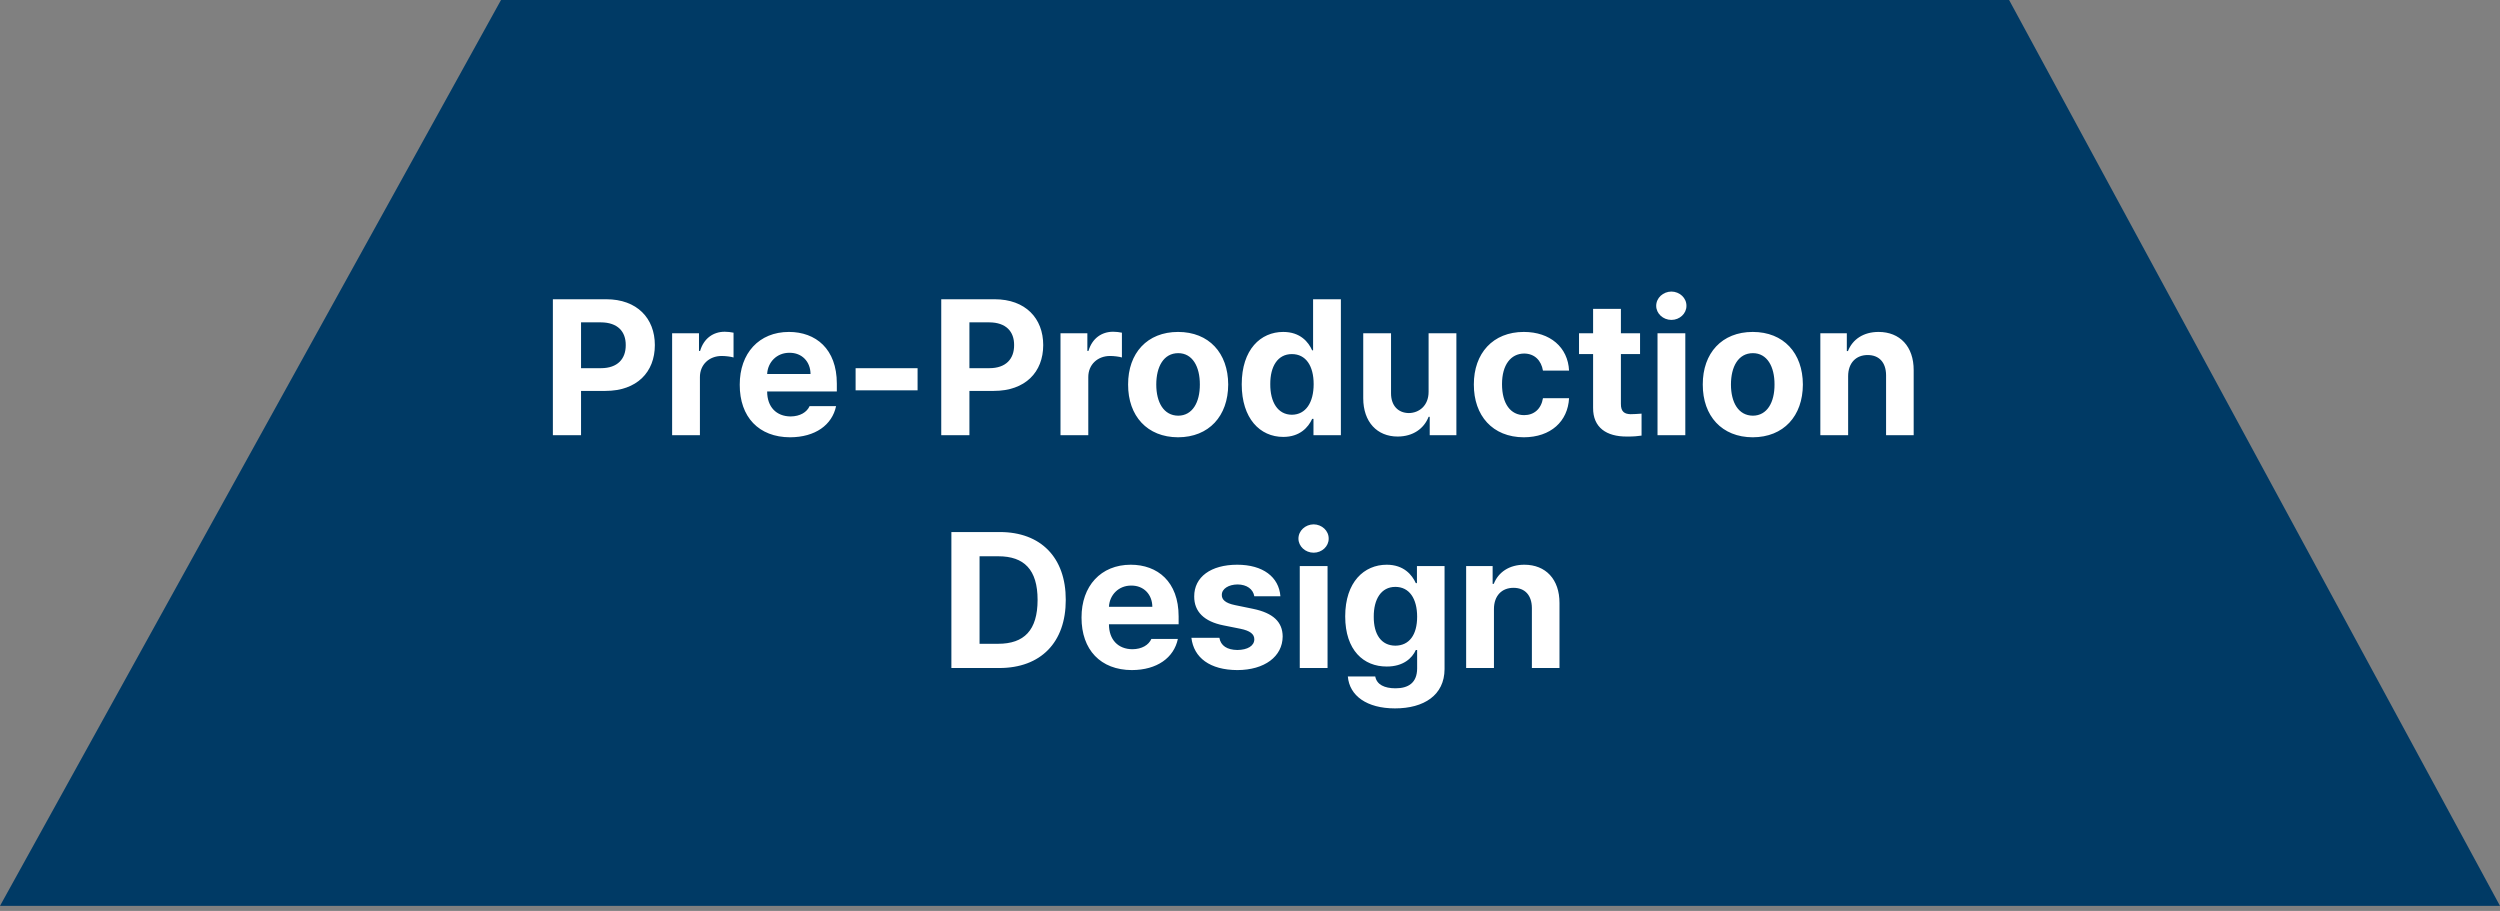
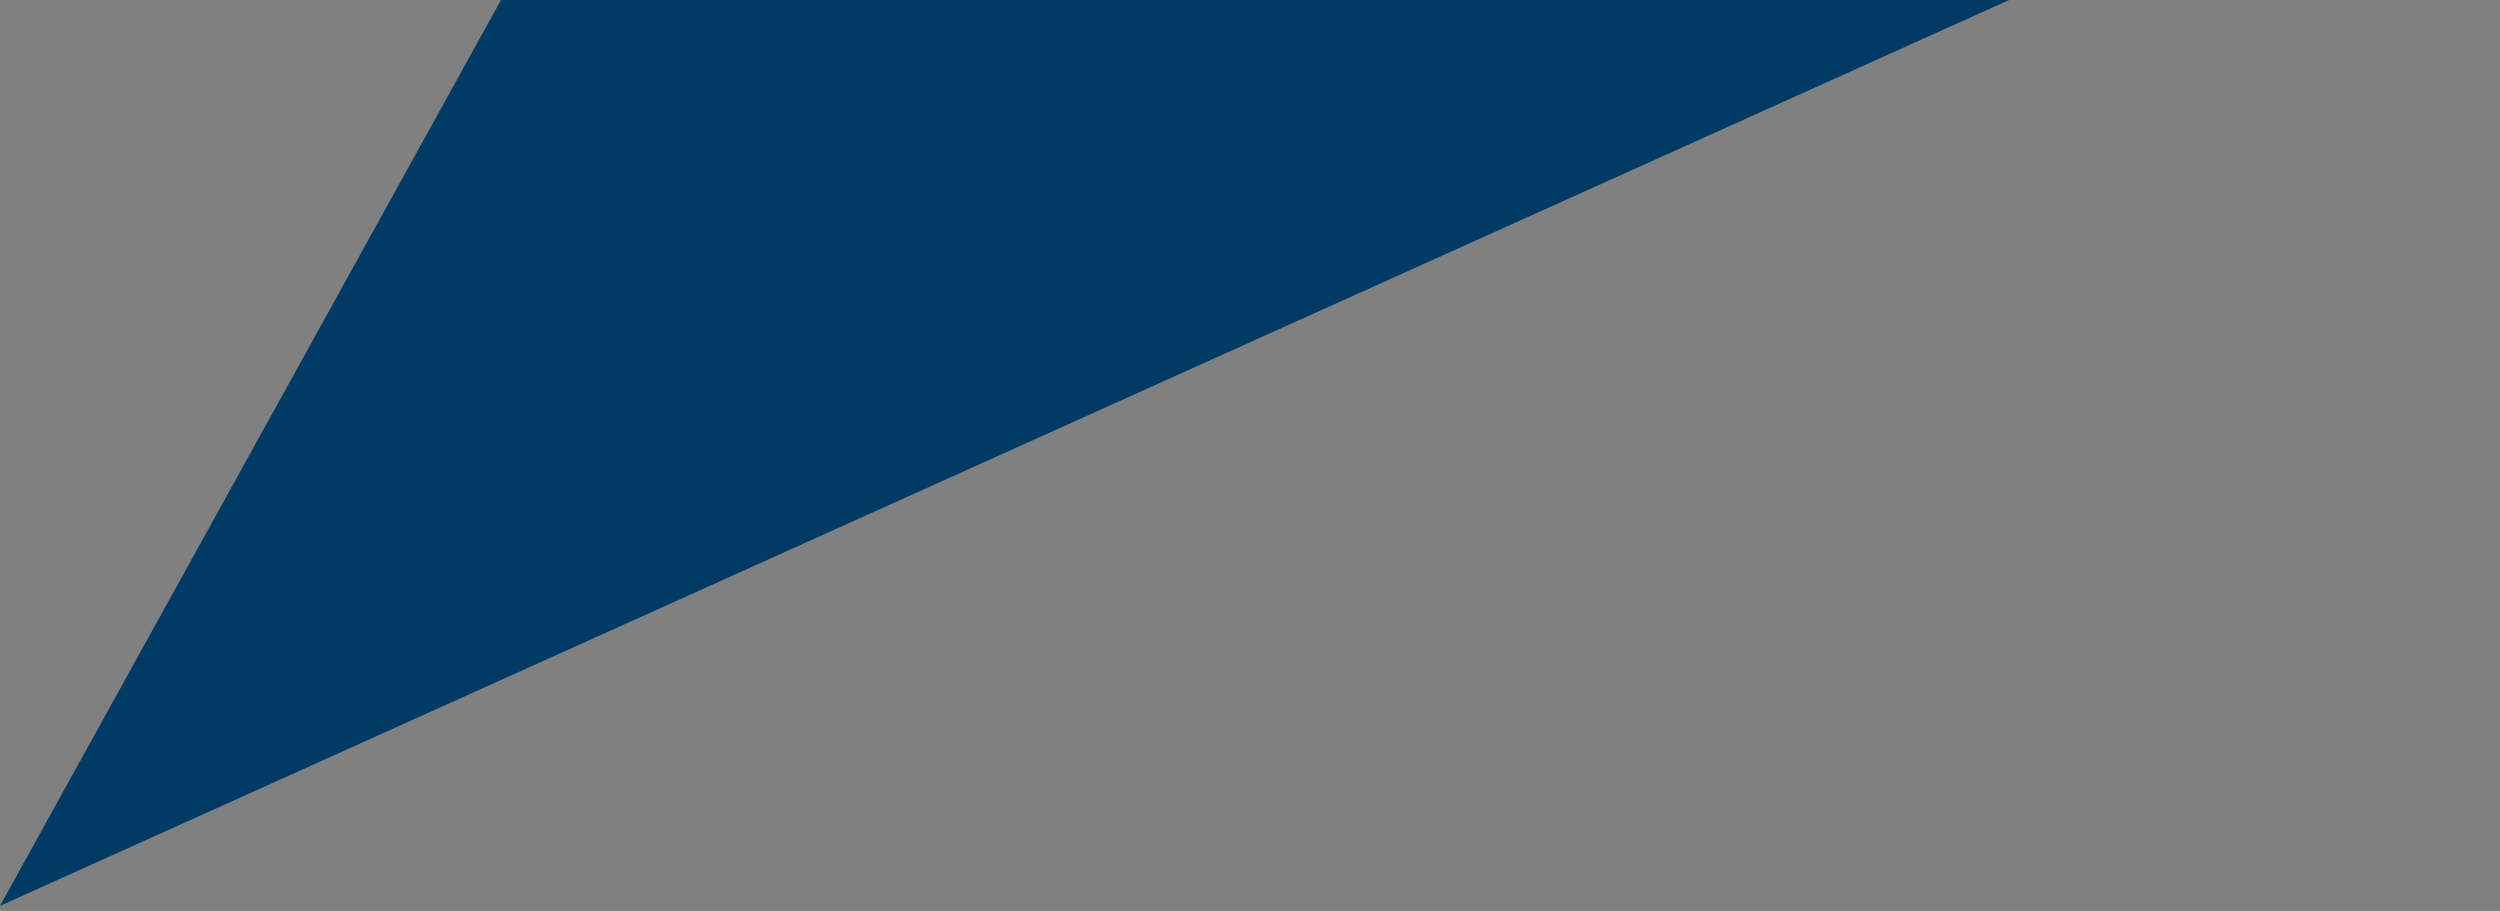
<svg xmlns="http://www.w3.org/2000/svg" width="247" height="90" viewBox="0 0 247 90" fill="none">
  <rect x="0" y="0" width="247" height="90" fill="#808080" stroke="none" />
-   <path d="M0 89.5L49.5 0L198.5 0.001L247 89.501L0 89.5Z" fill="#003A65" />
-   <path d="M54.624 43V29.566H59.894C62.946 29.566 64.699 31.45 64.699 34.094C64.699 36.775 62.918 38.621 59.819 38.621H57.407V43H54.624ZM57.407 36.376H59.374C61.025 36.376 61.833 35.448 61.823 34.094C61.833 32.758 61.025 31.858 59.374 31.849H57.407V36.376ZM66.406 43V32.925H69.06V34.669H69.171C69.533 33.435 70.47 32.776 71.602 32.776C71.88 32.776 72.232 32.813 72.474 32.869V35.318C72.214 35.235 71.685 35.17 71.305 35.17C70.061 35.17 69.143 36.033 69.152 37.267V43H66.406ZM78.059 43.204C74.969 43.195 73.077 41.2 73.086 38.009C73.077 34.901 74.997 32.795 77.947 32.795C80.591 32.795 82.679 34.465 82.679 37.898V38.677H75.795C75.795 40.198 76.695 41.135 78.114 41.145C79.051 41.135 79.719 40.727 79.988 40.124H82.605C82.215 41.989 80.545 43.195 78.059 43.204ZM75.795 36.951H80.081C80.072 35.727 79.228 34.845 78.003 34.855C76.741 34.845 75.851 35.791 75.795 36.951ZM90.657 36.376V38.565H84.534V36.376H90.657ZM92.995 43V29.566H98.265C101.317 29.566 103.07 31.45 103.07 34.094C103.07 36.775 101.289 38.621 98.19 38.621H95.778V43H92.995ZM95.778 36.376H97.745C99.397 36.376 100.204 35.448 100.194 34.094C100.204 32.758 99.397 31.858 97.745 31.849H95.778V36.376ZM104.777 43V32.925H107.431V34.669H107.542C107.904 33.435 108.841 32.776 109.973 32.776C110.251 32.776 110.604 32.813 110.845 32.869V35.318C110.585 35.235 110.056 35.17 109.676 35.17C108.433 35.17 107.514 36.033 107.523 37.267V43H104.777ZM116.393 43.204C113.35 43.195 111.448 41.107 111.457 37.99C111.448 34.882 113.35 32.795 116.393 32.795C119.445 32.795 121.337 34.882 121.347 37.99C121.337 41.107 119.445 43.195 116.393 43.204ZM114.24 37.99C114.24 39.753 114.973 41.061 116.411 41.07C117.812 41.061 118.554 39.753 118.545 37.99C118.554 36.218 117.812 34.892 116.411 34.892C114.973 34.892 114.24 36.218 114.24 37.99ZM126.783 43.167C124.482 43.167 122.683 41.339 122.683 37.972C122.683 34.52 124.557 32.795 126.783 32.795C128.472 32.795 129.279 33.797 129.641 34.613H129.733V29.566H132.479V43H129.771V41.386H129.641C129.26 42.221 128.425 43.167 126.783 43.167ZM125.503 37.953C125.494 39.734 126.245 40.968 127.637 40.977C129.01 40.968 129.789 39.772 129.789 37.953C129.789 36.144 129.019 34.984 127.637 34.984C126.236 34.984 125.494 36.2 125.503 37.953ZM141.145 38.714V32.925H143.891V43H141.256V41.182H141.145C140.69 42.351 139.604 43.13 138.083 43.13C136.07 43.13 134.688 41.701 134.688 39.345V32.925H137.434V38.862C137.434 40.059 138.12 40.801 139.196 40.81C140.198 40.801 141.145 40.087 141.145 38.714ZM150.552 43.204C147.462 43.195 145.607 41.061 145.616 37.99C145.607 34.91 147.5 32.795 150.552 32.795C153.149 32.795 154.912 34.307 155.023 36.617H152.444C152.277 35.624 151.628 34.938 150.589 34.929C149.271 34.938 148.399 36.042 148.399 37.953C148.399 39.901 149.253 41.015 150.589 41.015C151.554 41.015 152.268 40.412 152.444 39.345H155.023C154.903 41.627 153.224 43.195 150.552 43.204ZM162.037 32.925V34.984H160.145V39.901C160.135 40.709 160.534 40.903 161.091 40.922C161.369 40.922 161.852 40.894 162.186 40.866V43.037C161.889 43.084 161.397 43.139 160.72 43.13C158.734 43.139 157.38 42.248 157.398 40.291V34.984H156.007V32.925H157.398V30.513H160.145V32.925H162.037ZM163.763 43V32.925H166.509V43H163.763ZM163.633 30.216C163.633 29.436 164.31 28.815 165.136 28.806C165.952 28.815 166.629 29.436 166.62 30.216C166.629 30.977 165.952 31.607 165.136 31.607C164.31 31.607 163.633 30.977 163.633 30.216ZM173.17 43.204C170.127 43.195 168.225 41.107 168.234 37.99C168.225 34.882 170.127 32.795 173.17 32.795C176.222 32.795 178.115 34.882 178.124 37.99C178.115 41.107 176.222 43.195 173.17 43.204ZM171.018 37.99C171.018 39.753 171.75 41.061 173.188 41.07C174.589 41.061 175.332 39.753 175.322 37.99C175.332 36.218 174.589 34.892 173.188 34.892C171.75 34.892 171.018 36.218 171.018 37.99ZM182.596 37.174V43H179.85V32.925H182.466V34.688H182.577C183.032 33.528 184.108 32.795 185.602 32.795C187.708 32.795 189.081 34.233 189.071 36.58V43H186.344V37.062C186.334 35.819 185.667 35.077 184.525 35.077C183.384 35.077 182.596 35.847 182.596 37.174ZM98.728 66H93.997V52.566H98.784C102.829 52.566 105.306 55.081 105.297 59.265C105.306 63.467 102.829 66 98.728 66ZM96.78 63.606H98.617C101.178 63.606 102.514 62.28 102.514 59.265C102.514 56.277 101.178 54.96 98.636 54.96H96.78V63.606ZM111.828 66.204C108.739 66.195 106.846 64.2 106.855 61.009C106.846 57.901 108.767 55.795 111.717 55.795C114.361 55.795 116.448 57.465 116.448 60.898V61.677H109.564C109.564 63.198 110.464 64.135 111.884 64.144C112.821 64.135 113.489 63.727 113.758 63.124H116.374C115.984 64.989 114.314 66.195 111.828 66.204ZM109.564 59.951H113.851C113.841 58.727 112.997 57.845 111.772 57.855C110.511 57.845 109.62 58.791 109.564 59.951ZM123.926 58.912C123.805 58.207 123.193 57.752 122.274 57.743C121.384 57.752 120.707 58.17 120.716 58.782C120.707 59.237 121.059 59.589 122.015 59.784L123.814 60.155C125.772 60.563 126.718 61.435 126.728 62.883C126.718 64.868 124.937 66.195 122.256 66.204C119.538 66.195 117.942 64.98 117.71 63.013H120.475C120.604 63.801 121.245 64.21 122.256 64.219C123.258 64.21 123.926 63.81 123.926 63.161C123.926 62.642 123.499 62.317 122.553 62.122L120.883 61.788C118.962 61.408 117.979 60.424 117.988 58.931C117.979 57.001 119.64 55.795 122.237 55.795C124.779 55.795 126.356 57.001 126.505 58.912H123.926ZM128.416 66V55.925H131.162V66H128.416ZM128.286 53.216C128.286 52.437 128.963 51.815 129.789 51.806C130.605 51.815 131.283 52.437 131.273 53.216C131.283 53.977 130.605 54.607 129.789 54.607C128.963 54.607 128.286 53.977 128.286 53.216ZM137.823 69.989C135.04 69.989 133.324 68.737 133.166 66.835H135.875C136.023 67.642 136.784 68.004 137.879 68.004C139.15 68.004 140.003 67.457 140.013 66.056V64.219H139.883C139.521 65.035 138.63 65.861 137.007 65.852C134.734 65.861 132.906 64.256 132.906 60.898C132.906 57.493 134.78 55.795 137.007 55.795C138.695 55.795 139.512 56.797 139.883 57.613H139.994V55.925H142.722V66.111C142.712 68.681 140.69 69.989 137.823 69.989ZM135.727 60.935C135.717 62.679 136.469 63.783 137.86 63.792C139.233 63.783 140.013 62.725 140.013 60.935C140.013 59.144 139.243 57.984 137.86 57.984C136.459 57.984 135.717 59.2 135.727 60.935ZM147.602 60.174V66H144.855V55.925H147.472V57.688H147.583C148.038 56.528 149.114 55.795 150.607 55.795C152.713 55.795 154.086 57.233 154.077 59.58V66H151.35V60.062C151.34 58.819 150.672 58.077 149.531 58.077C148.39 58.077 147.602 58.847 147.602 60.174Z" fill="white" />
+   <path d="M0 89.5L49.5 0L198.5 0.001L0 89.5Z" fill="#003A65" />
</svg>